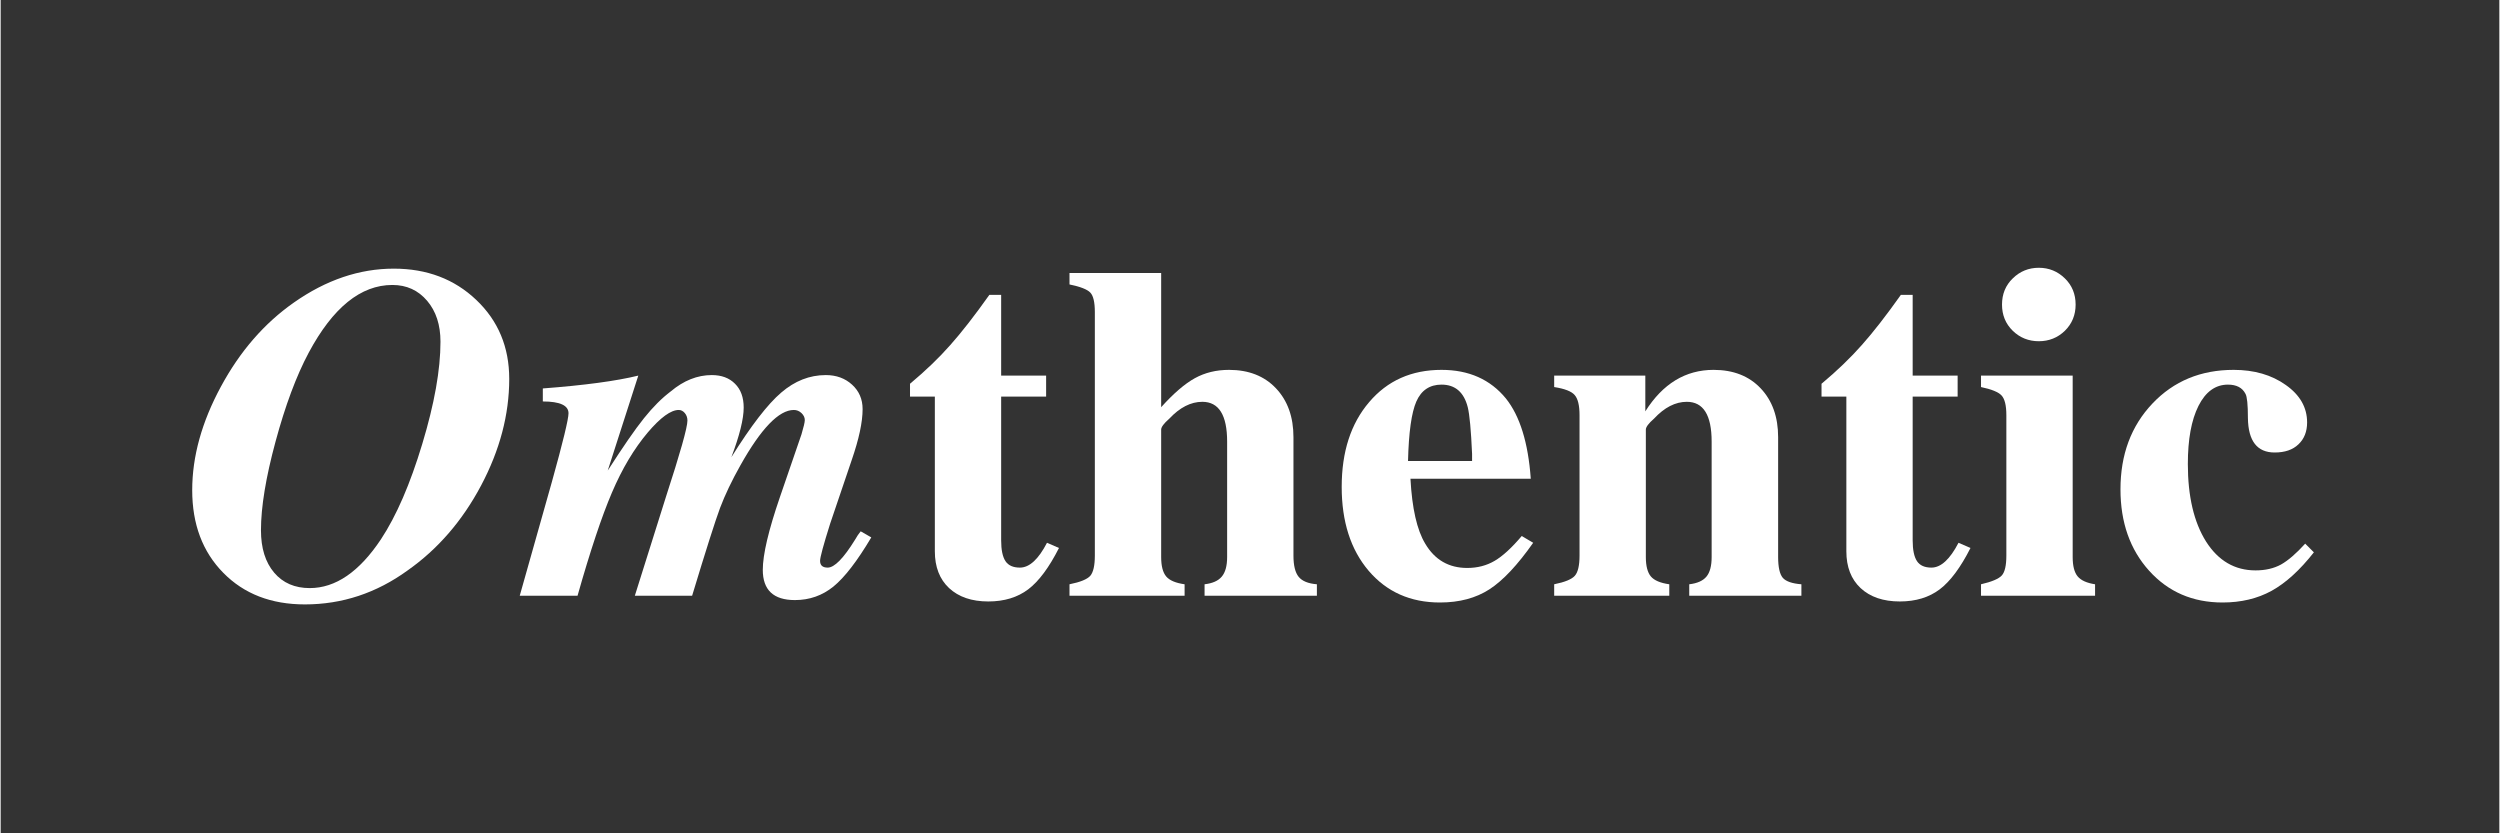
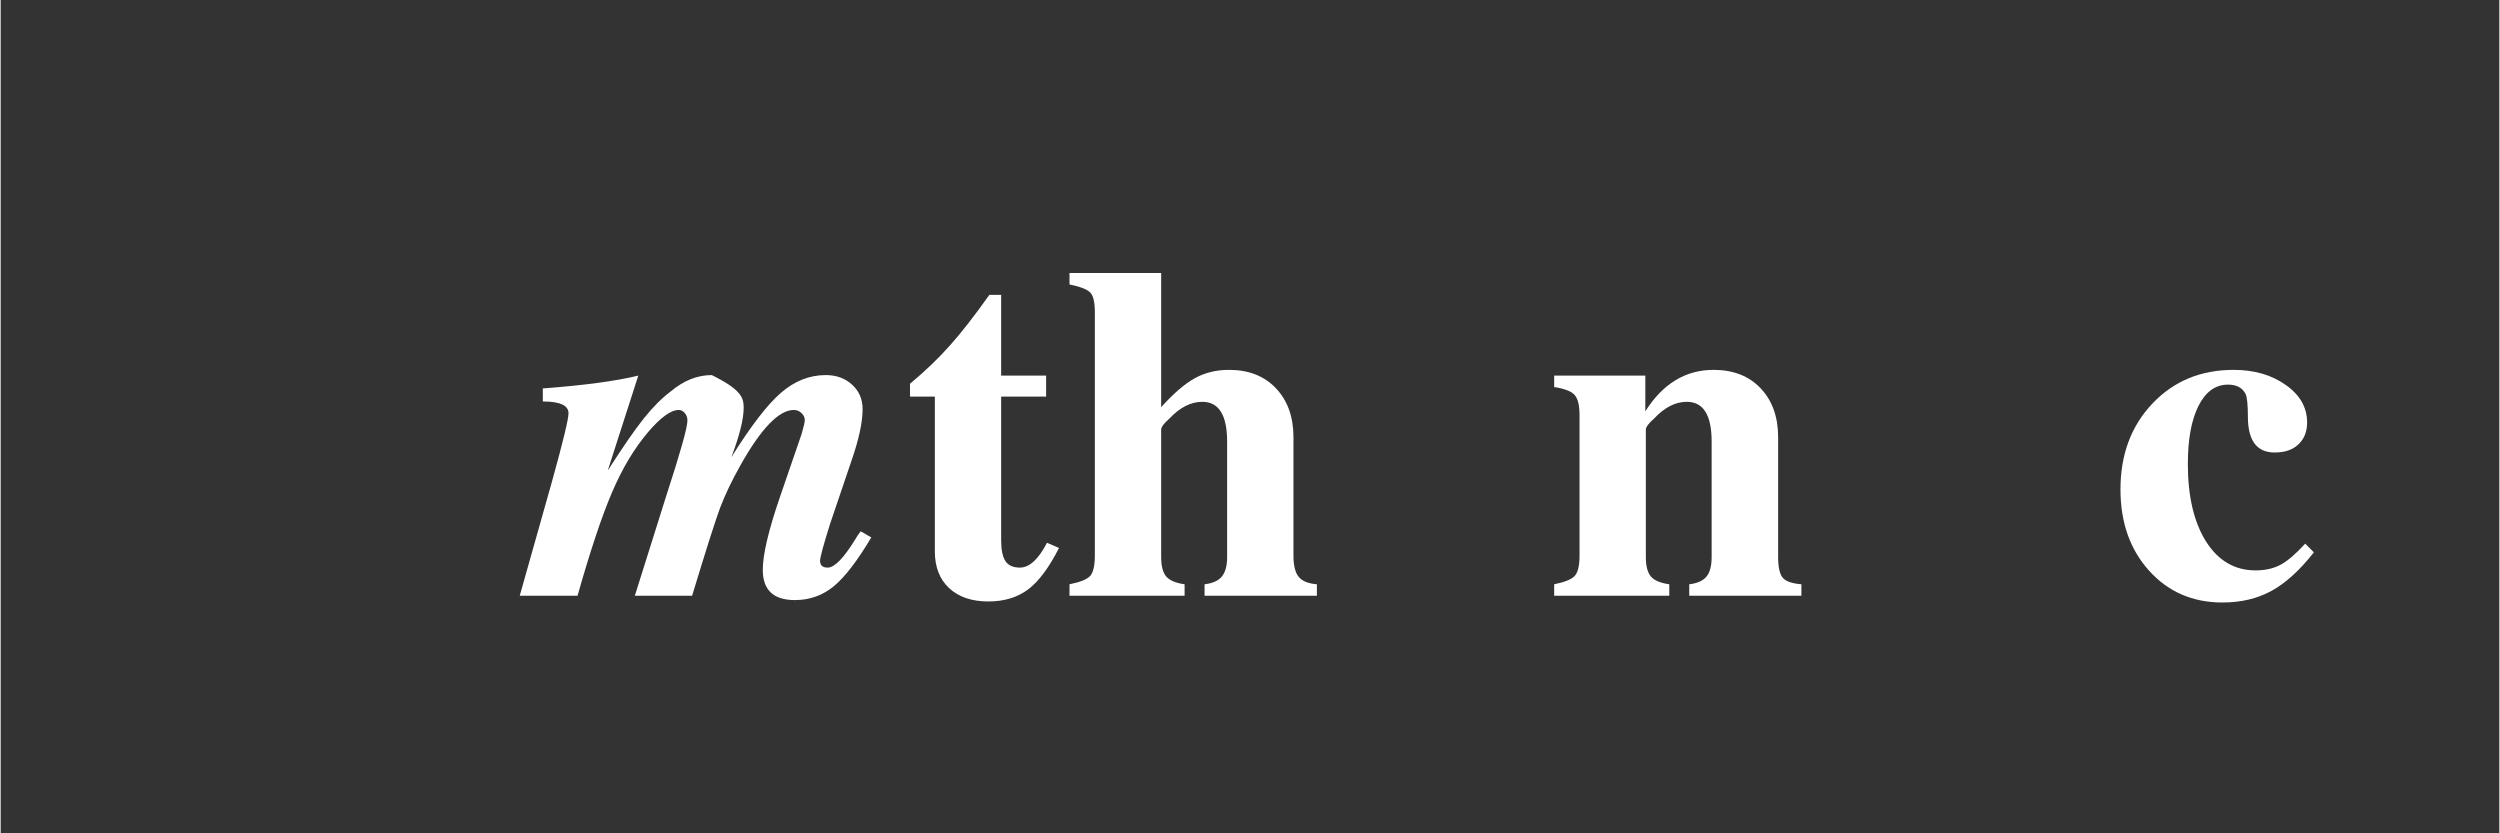
<svg xmlns="http://www.w3.org/2000/svg" version="1.2" preserveAspectRatio="xMidYMid meet" height="100" viewBox="0 0 224.88 75" zoomAndPan="magnify" width="300">
  <rect x="0" y="0" width="224.88" height="75" fill="#333333" stroke="none" />
  <defs />
  <g id="b490daab3b">
    <g style="fill:#ffffff;fill-opacity:1;">
      <g transform="translate(16.083, 53.616)">
-         <path d="M 29.688 -19.516 C 29.688 -16.305 28.844 -13.109 27.156 -9.922 C 25.469 -6.742 23.266 -4.195 20.547 -2.281 C 17.734 -0.238 14.648 0.781 11.297 0.781 C 8.266 0.781 5.816 -0.164 3.953 -2.062 C 2.086 -3.957 1.156 -6.438 1.156 -9.5 C 1.156 -12.531 2.016 -15.633 3.734 -18.812 C 5.453 -22 7.645 -24.523 10.312 -26.391 C 13.207 -28.422 16.203 -29.438 19.297 -29.438 C 22.273 -29.438 24.75 -28.5 26.719 -26.625 C 28.695 -24.75 29.688 -22.379 29.688 -19.516 Z M 23.5 -22.859 C 23.5 -24.379 23.098 -25.609 22.297 -26.547 C 21.492 -27.492 20.453 -27.969 19.172 -27.969 C 16.328 -27.969 13.816 -25.938 11.641 -21.875 C 10.523 -19.781 9.531 -17.113 8.656 -13.875 C 7.781 -10.645 7.344 -7.984 7.344 -5.891 C 7.344 -4.285 7.738 -3.016 8.531 -2.078 C 9.32 -1.148 10.391 -0.688 11.734 -0.688 C 14.055 -0.688 16.191 -2.148 18.141 -5.078 C 19.535 -7.191 20.773 -10.051 21.859 -13.656 C 22.953 -17.27 23.5 -20.336 23.5 -22.859 Z M 23.5 -22.859" style="stroke:none" />
-       </g>
+         </g>
    </g>
    <g style="fill:#ffffff;fill-opacity:1;">
      <g transform="translate(47.325, 53.616)">
-         <path d="M 31.031 -5.25 C 29.77 -3.125 28.633 -1.648 27.625 -0.828 C 26.625 -0.016 25.469 0.391 24.156 0.391 C 22.227 0.391 21.266 -0.516 21.266 -2.328 C 21.266 -3.703 21.781 -5.891 22.812 -8.891 L 24.75 -14.531 C 24.945 -15.188 25.047 -15.613 25.047 -15.812 C 25.047 -16.039 24.945 -16.25 24.75 -16.438 C 24.551 -16.625 24.32 -16.719 24.062 -16.719 C 22.719 -16.719 21.113 -15.055 19.25 -11.734 C 18.477 -10.359 17.867 -9.082 17.422 -7.906 C 16.984 -6.727 16.145 -4.094 14.906 0 L 9.75 0 L 12.547 -8.891 C 13.836 -12.848 14.484 -15.141 14.484 -15.766 C 14.484 -16.023 14.406 -16.25 14.25 -16.438 C 14.094 -16.625 13.91 -16.719 13.703 -16.719 C 12.992 -16.719 12.066 -16.047 10.922 -14.703 C 9.68 -13.234 8.602 -11.426 7.688 -9.281 C 6.77 -7.133 5.738 -4.039 4.594 0 L -0.609 0 L 2.281 -10.234 C 3.281 -13.836 3.781 -15.898 3.781 -16.422 C 3.781 -17.129 3.008 -17.484 1.469 -17.484 L 1.469 -18.656 C 5.188 -18.938 8.051 -19.32 10.062 -19.812 L 7.312 -11.266 C 8.688 -13.41 9.773 -14.984 10.578 -15.984 C 11.379 -16.984 12.18 -17.785 12.984 -18.391 C 14.148 -19.367 15.379 -19.859 16.672 -19.859 C 17.555 -19.859 18.254 -19.598 18.766 -19.078 C 19.285 -18.566 19.547 -17.852 19.547 -16.938 C 19.547 -15.906 19.176 -14.414 18.438 -12.469 C 20.207 -15.301 21.703 -17.238 22.922 -18.281 C 24.141 -19.332 25.477 -19.859 26.938 -19.859 C 27.883 -19.859 28.672 -19.57 29.297 -19 C 29.93 -18.426 30.25 -17.691 30.25 -16.797 C 30.25 -15.629 29.922 -14.098 29.266 -12.203 L 27.328 -6.484 C 26.723 -4.566 26.422 -3.453 26.422 -3.141 C 26.422 -2.734 26.648 -2.531 27.109 -2.531 C 27.711 -2.531 28.531 -3.363 29.562 -5.031 C 29.738 -5.344 29.91 -5.598 30.078 -5.797 Z M 31.031 -5.25" style="stroke:none" />
+         <path d="M 31.031 -5.25 C 29.77 -3.125 28.633 -1.648 27.625 -0.828 C 26.625 -0.016 25.469 0.391 24.156 0.391 C 22.227 0.391 21.266 -0.516 21.266 -2.328 C 21.266 -3.703 21.781 -5.891 22.812 -8.891 L 24.75 -14.531 C 24.945 -15.188 25.047 -15.613 25.047 -15.812 C 25.047 -16.039 24.945 -16.25 24.75 -16.438 C 24.551 -16.625 24.32 -16.719 24.062 -16.719 C 22.719 -16.719 21.113 -15.055 19.25 -11.734 C 18.477 -10.359 17.867 -9.082 17.422 -7.906 C 16.984 -6.727 16.145 -4.094 14.906 0 L 9.75 0 L 12.547 -8.891 C 13.836 -12.848 14.484 -15.141 14.484 -15.766 C 14.484 -16.023 14.406 -16.25 14.25 -16.438 C 14.094 -16.625 13.91 -16.719 13.703 -16.719 C 12.992 -16.719 12.066 -16.047 10.922 -14.703 C 9.68 -13.234 8.602 -11.426 7.688 -9.281 C 6.77 -7.133 5.738 -4.039 4.594 0 L -0.609 0 L 2.281 -10.234 C 3.281 -13.836 3.781 -15.898 3.781 -16.422 C 3.781 -17.129 3.008 -17.484 1.469 -17.484 L 1.469 -18.656 C 5.188 -18.938 8.051 -19.32 10.062 -19.812 L 7.312 -11.266 C 8.688 -13.41 9.773 -14.984 10.578 -15.984 C 11.379 -16.984 12.18 -17.785 12.984 -18.391 C 14.148 -19.367 15.379 -19.859 16.672 -19.859 C 19.285 -18.566 19.547 -17.852 19.547 -16.938 C 19.547 -15.906 19.176 -14.414 18.438 -12.469 C 20.207 -15.301 21.703 -17.238 22.922 -18.281 C 24.141 -19.332 25.477 -19.859 26.938 -19.859 C 27.883 -19.859 28.672 -19.57 29.297 -19 C 29.93 -18.426 30.25 -17.691 30.25 -16.797 C 30.25 -15.629 29.922 -14.098 29.266 -12.203 L 27.328 -6.484 C 26.723 -4.566 26.422 -3.453 26.422 -3.141 C 26.422 -2.734 26.648 -2.531 27.109 -2.531 C 27.711 -2.531 28.531 -3.363 29.562 -5.031 C 29.738 -5.344 29.91 -5.598 30.078 -5.797 Z M 31.031 -5.25" style="stroke:none" />
      </g>
    </g>
    <g style="fill:#ffffff;fill-opacity:1;">
      <g transform="translate(80.982, 53.616)">
        <path d="M 14.266 -4.297 C 13.379 -2.547 12.457 -1.305 11.5 -0.578 C 10.539 0.148 9.344 0.516 7.906 0.516 C 6.414 0.516 5.238 0.113 4.375 -0.688 C 3.52 -1.488 3.094 -2.594 3.094 -4 L 3.094 -17.922 L 0.859 -17.922 L 0.859 -19.078 C 2.266 -20.254 3.473 -21.414 4.484 -22.562 C 5.504 -23.707 6.676 -25.211 8 -27.078 L 9.062 -27.078 L 9.062 -19.812 L 13.109 -19.812 L 13.109 -17.922 L 9.062 -17.922 L 9.062 -4.984 C 9.062 -4.129 9.191 -3.504 9.453 -3.109 C 9.711 -2.723 10.145 -2.531 10.75 -2.531 C 11.602 -2.531 12.414 -3.273 13.188 -4.766 Z M 14.266 -4.297" style="stroke:none" />
      </g>
    </g>
    <g style="fill:#ffffff;fill-opacity:1;">
      <g transform="translate(95.507, 53.616)">
        <path d="M 22.953 0 L 12.844 0 L 12.844 -1.031 C 13.562 -1.113 14.078 -1.344 14.391 -1.719 C 14.711 -2.094 14.875 -2.68 14.875 -3.484 L 14.875 -13.875 C 14.875 -16.258 14.129 -17.453 12.641 -17.453 C 11.609 -17.453 10.617 -16.945 9.672 -15.938 C 9.18 -15.508 8.938 -15.18 8.938 -14.953 L 8.938 -3.484 C 8.938 -2.68 9.086 -2.098 9.391 -1.734 C 9.691 -1.379 10.242 -1.145 11.047 -1.031 L 11.047 0 L 0.688 0 L 0.688 -1.031 C 1.664 -1.227 2.289 -1.484 2.562 -1.797 C 2.832 -2.117 2.969 -2.723 2.969 -3.609 L 2.969 -25.531 C 2.969 -26.414 2.832 -27 2.562 -27.281 C 2.289 -27.57 1.664 -27.816 0.688 -28.016 L 0.688 -29.047 L 8.938 -29.047 L 8.938 -16.969 C 10.051 -18.207 11.062 -19.078 11.969 -19.578 C 12.875 -20.078 13.898 -20.328 15.047 -20.328 C 16.816 -20.328 18.223 -19.773 19.266 -18.672 C 20.316 -17.566 20.844 -16.098 20.844 -14.266 L 20.844 -3.609 C 20.844 -2.723 21 -2.086 21.312 -1.703 C 21.625 -1.316 22.172 -1.094 22.953 -1.031 Z M 22.953 0" style="stroke:none" />
      </g>
    </g>
    <g style="fill:#ffffff;fill-opacity:1;">
      <g transform="translate(119.615, 53.616)">
-         <path d="M 18.312 -4.766 C 16.906 -2.766 15.594 -1.367 14.375 -0.578 C 13.156 0.211 11.672 0.609 9.922 0.609 C 7.266 0.609 5.125 -0.344 3.5 -2.25 C 1.883 -4.156 1.078 -6.672 1.078 -9.797 C 1.078 -12.953 1.898 -15.492 3.547 -17.422 C 5.191 -19.359 7.363 -20.328 10.062 -20.328 C 12.52 -20.328 14.453 -19.469 15.859 -17.75 C 17.117 -16.176 17.863 -13.77 18.094 -10.531 L 7.266 -10.531 C 7.41 -7.863 7.852 -5.914 8.594 -4.688 C 9.457 -3.227 10.719 -2.5 12.375 -2.5 C 13.289 -2.5 14.113 -2.711 14.844 -3.141 C 15.57 -3.566 16.383 -4.312 17.281 -5.375 Z M 12.812 -12.125 L 12.812 -12.766 C 12.719 -14.91 12.586 -16.312 12.422 -16.969 C 12.078 -18.32 11.289 -19 10.062 -19 C 9 -19 8.242 -18.492 7.797 -17.484 C 7.359 -16.484 7.109 -14.695 7.047 -12.125 Z M 12.812 -12.125" style="stroke:none" />
-       </g>
+         </g>
    </g>
    <g style="fill:#ffffff;fill-opacity:1;">
      <g transform="translate(138.91, 53.616)">
        <path d="M 23.156 0 L 13.062 0 L 13.062 -1.031 C 13.781 -1.113 14.297 -1.344 14.609 -1.719 C 14.922 -2.094 15.078 -2.68 15.078 -3.484 L 15.078 -13.875 C 15.078 -16.258 14.332 -17.453 12.844 -17.453 C 11.812 -17.453 10.828 -16.945 9.891 -15.938 C 9.398 -15.508 9.156 -15.18 9.156 -14.953 L 9.156 -3.484 C 9.156 -2.68 9.305 -2.098 9.609 -1.734 C 9.91 -1.379 10.461 -1.145 11.266 -1.031 L 11.266 0 L 0.906 0 L 0.906 -1.031 C 1.875 -1.227 2.492 -1.484 2.766 -1.797 C 3.047 -2.117 3.188 -2.723 3.188 -3.609 L 3.188 -16.25 C 3.188 -17.133 3.039 -17.738 2.75 -18.062 C 2.469 -18.395 1.852 -18.633 0.906 -18.781 L 0.906 -19.812 L 9.109 -19.812 L 9.109 -16.594 C 10.68 -19.082 12.727 -20.328 15.25 -20.328 C 17.031 -20.328 18.441 -19.773 19.484 -18.672 C 20.535 -17.566 21.062 -16.098 21.062 -14.266 L 21.062 -3.484 C 21.062 -2.566 21.203 -1.941 21.484 -1.609 C 21.773 -1.285 22.332 -1.094 23.156 -1.031 Z M 23.156 0" style="stroke:none" />
      </g>
    </g>
    <g style="fill:#ffffff;fill-opacity:1;">
      <g transform="translate(163.018, 53.616)">
-         <path d="M 14.266 -4.297 C 13.379 -2.547 12.457 -1.305 11.5 -0.578 C 10.539 0.148 9.344 0.516 7.906 0.516 C 6.414 0.516 5.238 0.113 4.375 -0.688 C 3.52 -1.488 3.094 -2.594 3.094 -4 L 3.094 -17.922 L 0.859 -17.922 L 0.859 -19.078 C 2.266 -20.254 3.473 -21.414 4.484 -22.562 C 5.504 -23.707 6.676 -25.211 8 -27.078 L 9.062 -27.078 L 9.062 -19.812 L 13.109 -19.812 L 13.109 -17.922 L 9.062 -17.922 L 9.062 -4.984 C 9.062 -4.129 9.191 -3.504 9.453 -3.109 C 9.711 -2.723 10.145 -2.531 10.75 -2.531 C 11.602 -2.531 12.414 -3.273 13.188 -4.766 Z M 14.266 -4.297" style="stroke:none" />
-       </g>
+         </g>
    </g>
    <g style="fill:#ffffff;fill-opacity:1;">
      <g transform="translate(177.543, 53.616)">
-         <path d="M 10.953 0 L 0.688 0 L 0.688 -1.031 C 1.664 -1.258 2.289 -1.523 2.562 -1.828 C 2.832 -2.129 2.969 -2.723 2.969 -3.609 L 2.969 -16.25 C 2.969 -17.133 2.82 -17.727 2.531 -18.031 C 2.25 -18.332 1.633 -18.582 0.688 -18.781 L 0.688 -19.812 L 8.938 -19.812 L 8.938 -3.484 C 8.938 -2.68 9.086 -2.098 9.391 -1.734 C 9.691 -1.379 10.211 -1.145 10.953 -1.031 Z M 8.234 -28.562 C 8.879 -27.938 9.203 -27.148 9.203 -26.203 C 9.203 -25.266 8.879 -24.477 8.234 -23.844 C 7.586 -23.219 6.805 -22.906 5.891 -22.906 C 4.973 -22.906 4.191 -23.219 3.547 -23.844 C 2.898 -24.477 2.578 -25.266 2.578 -26.203 C 2.578 -27.148 2.898 -27.938 3.547 -28.562 C 4.191 -29.195 4.973 -29.516 5.891 -29.516 C 6.805 -29.516 7.586 -29.195 8.234 -28.562 Z M 8.234 -28.562" style="stroke:none" />
-       </g>
+         </g>
    </g>
    <g style="fill:#ffffff;fill-opacity:1;">
      <g transform="translate(189.705, 53.616)">
        <path d="M 18.484 -3.906 C 17.223 -2.301 15.953 -1.145 14.672 -0.438 C 13.398 0.258 11.93 0.609 10.266 0.609 C 7.578 0.609 5.375 -0.344 3.656 -2.25 C 1.938 -4.156 1.078 -6.598 1.078 -9.578 C 1.078 -12.703 2.035 -15.273 3.953 -17.297 C 5.867 -19.316 8.305 -20.328 11.266 -20.328 C 13.117 -20.328 14.68 -19.875 15.953 -18.969 C 17.234 -18.07 17.875 -16.945 17.875 -15.594 C 17.875 -14.77 17.613 -14.113 17.094 -13.625 C 16.582 -13.133 15.867 -12.891 14.953 -12.891 C 13.379 -12.891 12.578 -13.922 12.547 -15.984 C 12.547 -17.191 12.473 -17.922 12.328 -18.172 C 12.047 -18.723 11.52 -19 10.75 -19 C 9.625 -19 8.738 -18.359 8.094 -17.078 C 7.457 -15.805 7.141 -14.066 7.141 -11.859 C 7.141 -8.941 7.688 -6.613 8.781 -4.875 C 9.883 -3.145 11.367 -2.281 13.234 -2.281 C 14.117 -2.281 14.883 -2.457 15.531 -2.812 C 16.176 -3.176 16.898 -3.801 17.703 -4.688 Z M 18.484 -3.906" style="stroke:none" />
      </g>
    </g>
  </g>
</svg>